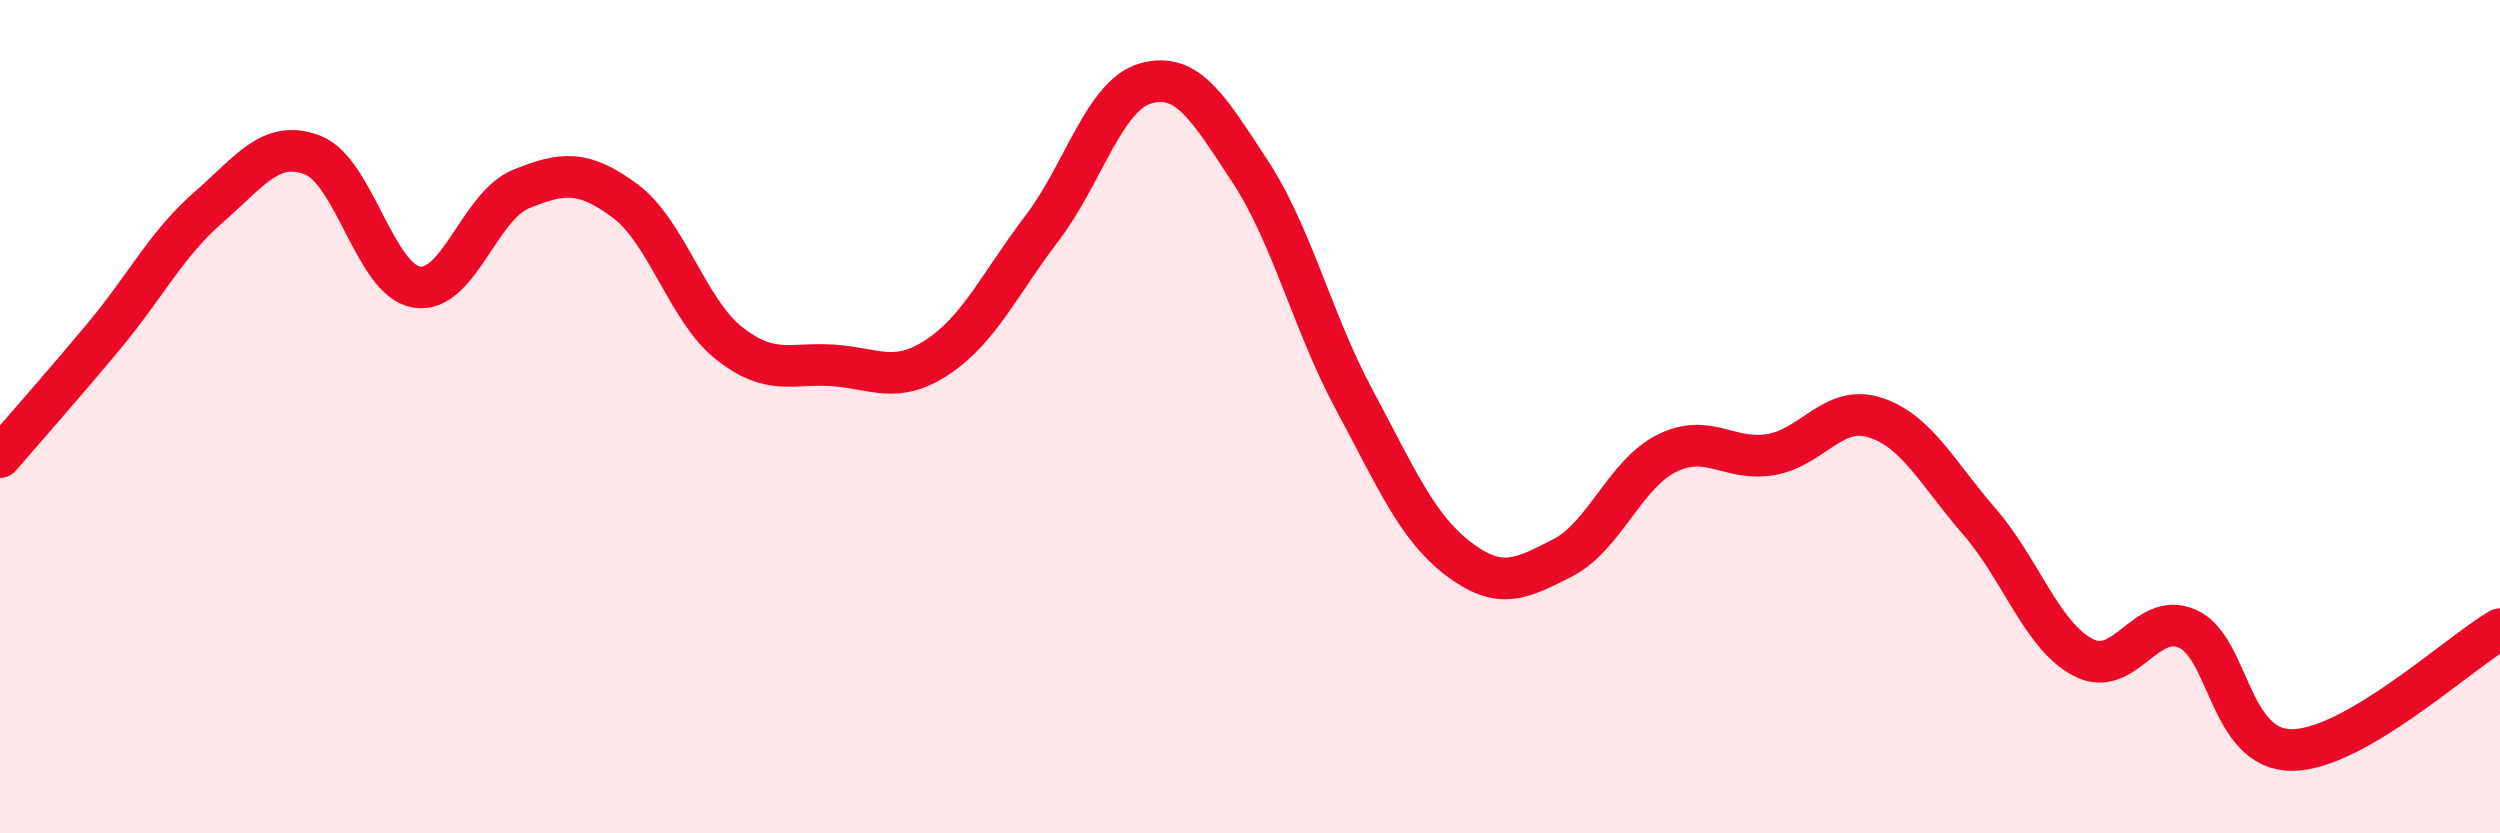
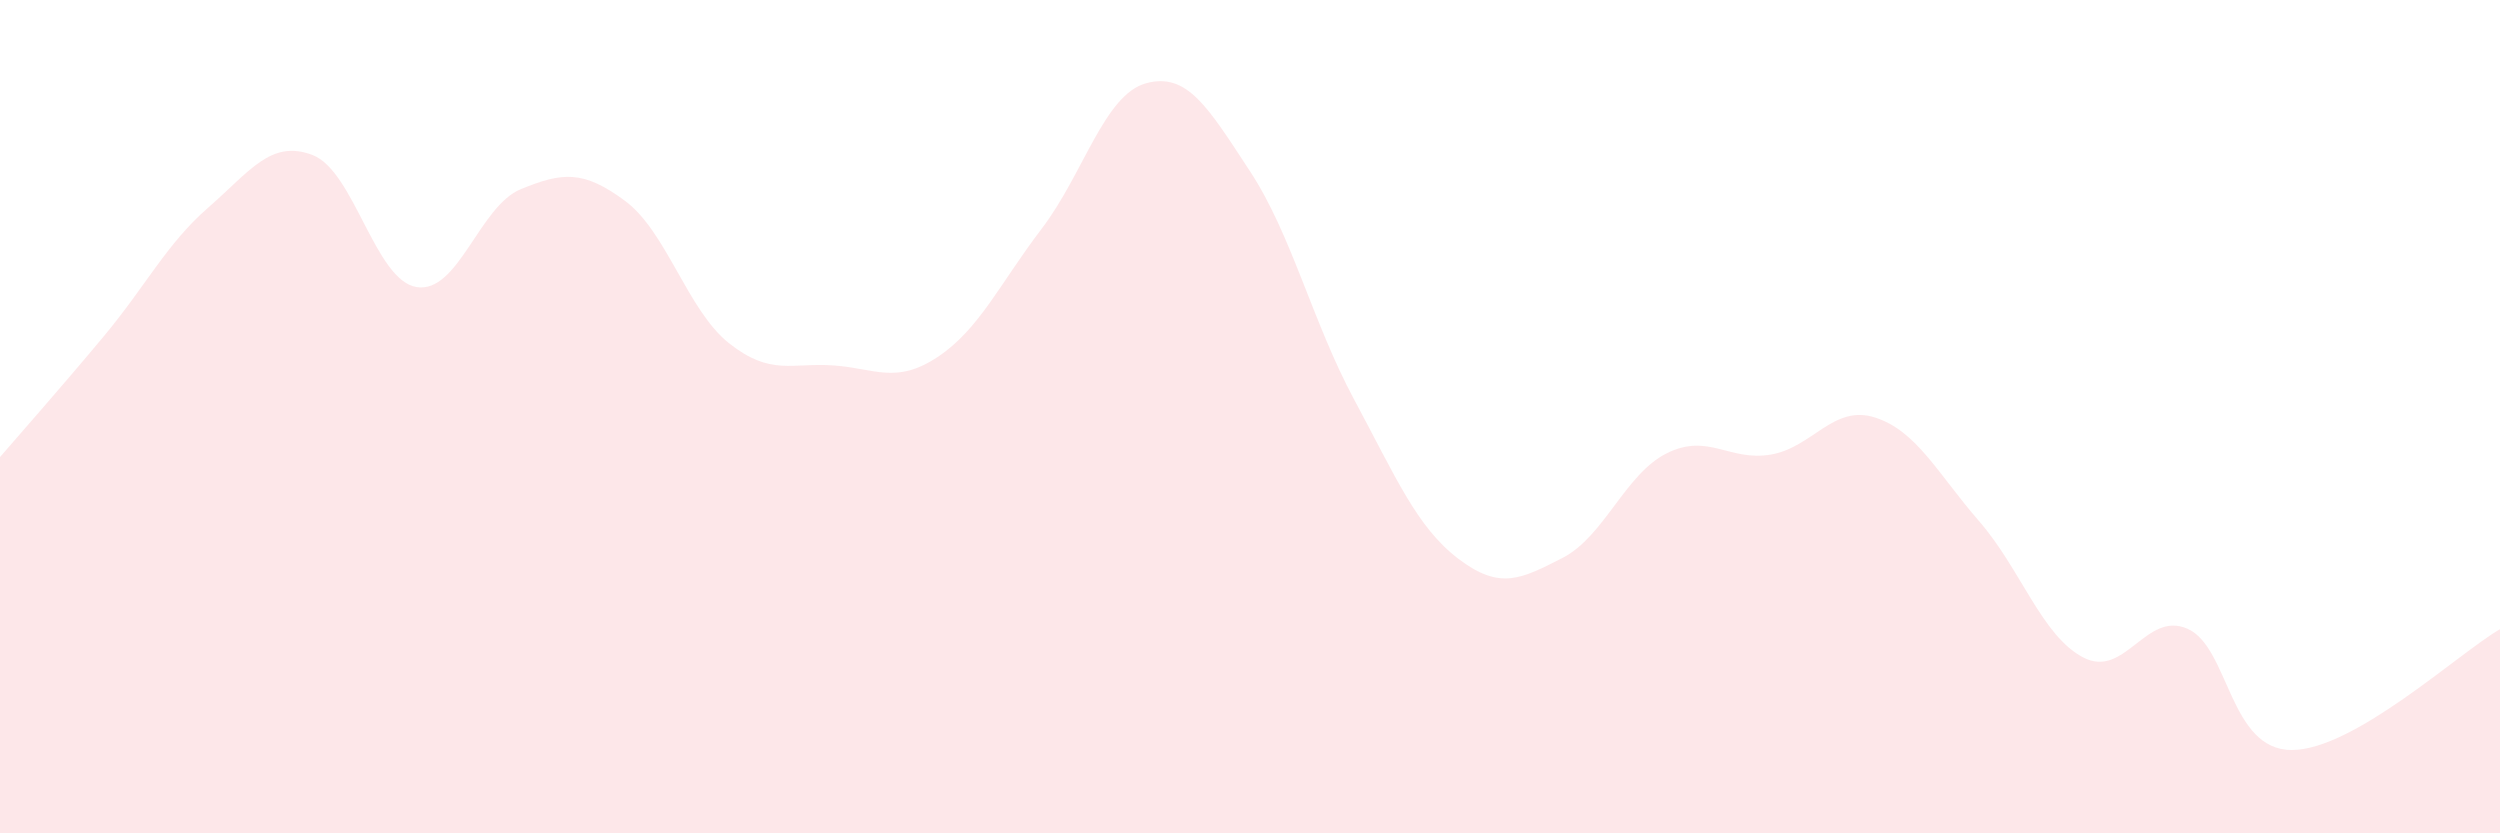
<svg xmlns="http://www.w3.org/2000/svg" width="60" height="20" viewBox="0 0 60 20">
  <path d="M 0,10.97 C 0.5,10.39 1.5,9.26 2.5,8.06 C 3.5,6.86 4,5.85 5,4.98 C 6,4.11 6.5,3.34 7.5,3.72 C 8.5,4.1 9,6.73 10,6.89 C 11,7.05 11.5,4.95 12.5,4.54 C 13.5,4.13 14,4.08 15,4.82 C 16,5.56 16.5,7.45 17.5,8.24 C 18.5,9.03 19,8.7 20,8.77 C 21,8.84 21.5,9.23 22.5,8.57 C 23.5,7.91 24,6.8 25,5.49 C 26,4.18 26.5,2.28 27.5,2 C 28.5,1.72 29,2.59 30,4.11 C 31,5.63 31.5,7.73 32.5,9.59 C 33.5,11.45 34,12.65 35,13.41 C 36,14.17 36.5,13.9 37.5,13.39 C 38.5,12.88 39,11.38 40,10.88 C 41,10.38 41.5,11.08 42.5,10.91 C 43.5,10.74 44,9.7 45,10.02 C 46,10.34 46.5,11.36 47.5,12.51 C 48.5,13.66 49,15.26 50,15.78 C 51,16.3 51.5,14.65 52.5,15.09 C 53.5,15.53 53.5,18 55,18 C 56.5,18 59,15.68 60,15.1L60 20L0 20Z" fill="#EB0A25" opacity="0.1" stroke-linecap="round" stroke-linejoin="round" />
-   <path d="M 0,10.97 C 0.5,10.39 1.5,9.26 2.5,8.06 C 3.5,6.86 4,5.85 5,4.98 C 6,4.11 6.5,3.34 7.5,3.72 C 8.5,4.1 9,6.73 10,6.89 C 11,7.05 11.5,4.95 12.5,4.54 C 13.5,4.13 14,4.08 15,4.82 C 16,5.56 16.5,7.45 17.5,8.24 C 18.5,9.03 19,8.7 20,8.77 C 21,8.84 21.5,9.23 22.5,8.57 C 23.5,7.91 24,6.8 25,5.49 C 26,4.18 26.5,2.28 27.5,2 C 28.5,1.72 29,2.59 30,4.11 C 31,5.63 31.5,7.73 32.5,9.59 C 33.5,11.45 34,12.65 35,13.41 C 36,14.17 36.5,13.9 37.5,13.39 C 38.5,12.88 39,11.38 40,10.88 C 41,10.38 41.5,11.08 42.5,10.91 C 43.5,10.74 44,9.7 45,10.02 C 46,10.34 46.5,11.36 47.5,12.51 C 48.5,13.66 49,15.26 50,15.78 C 51,16.3 51.5,14.65 52.5,15.09 C 53.5,15.53 53.5,18 55,18 C 56.5,18 59,15.68 60,15.1" stroke="#EB0A25" stroke-width="1" fill="none" stroke-linecap="round" stroke-linejoin="round" />
</svg>